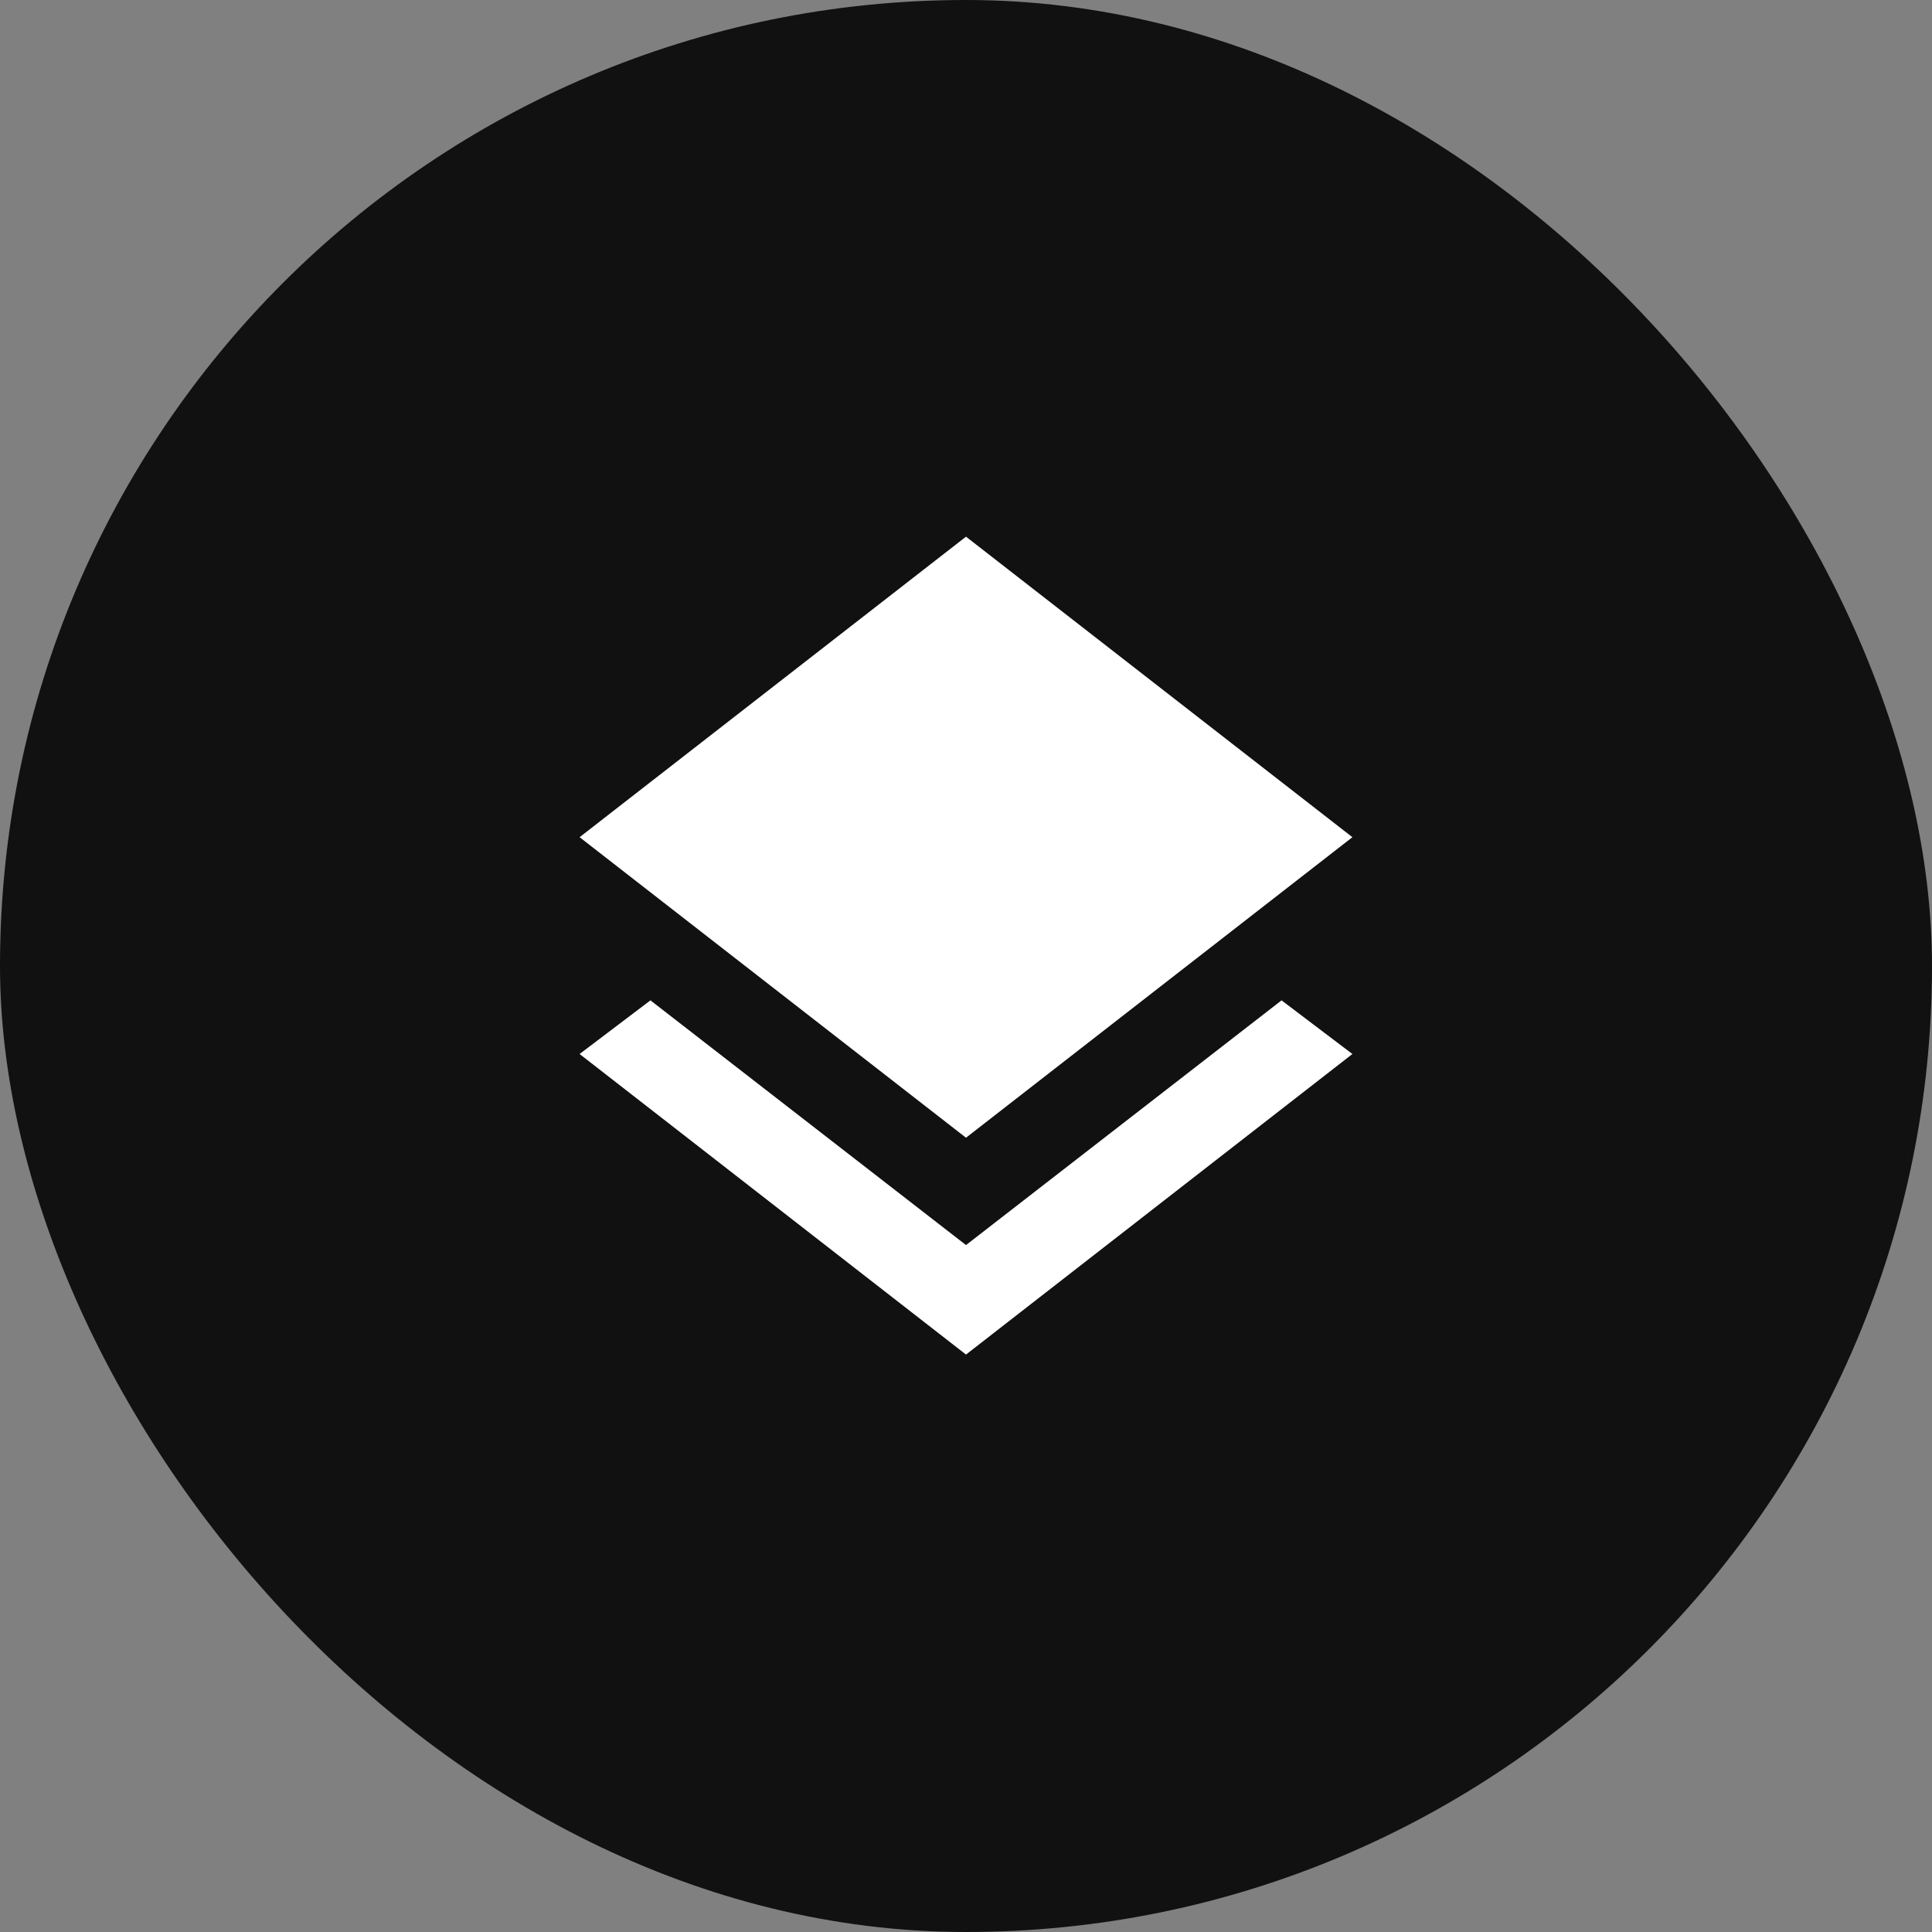
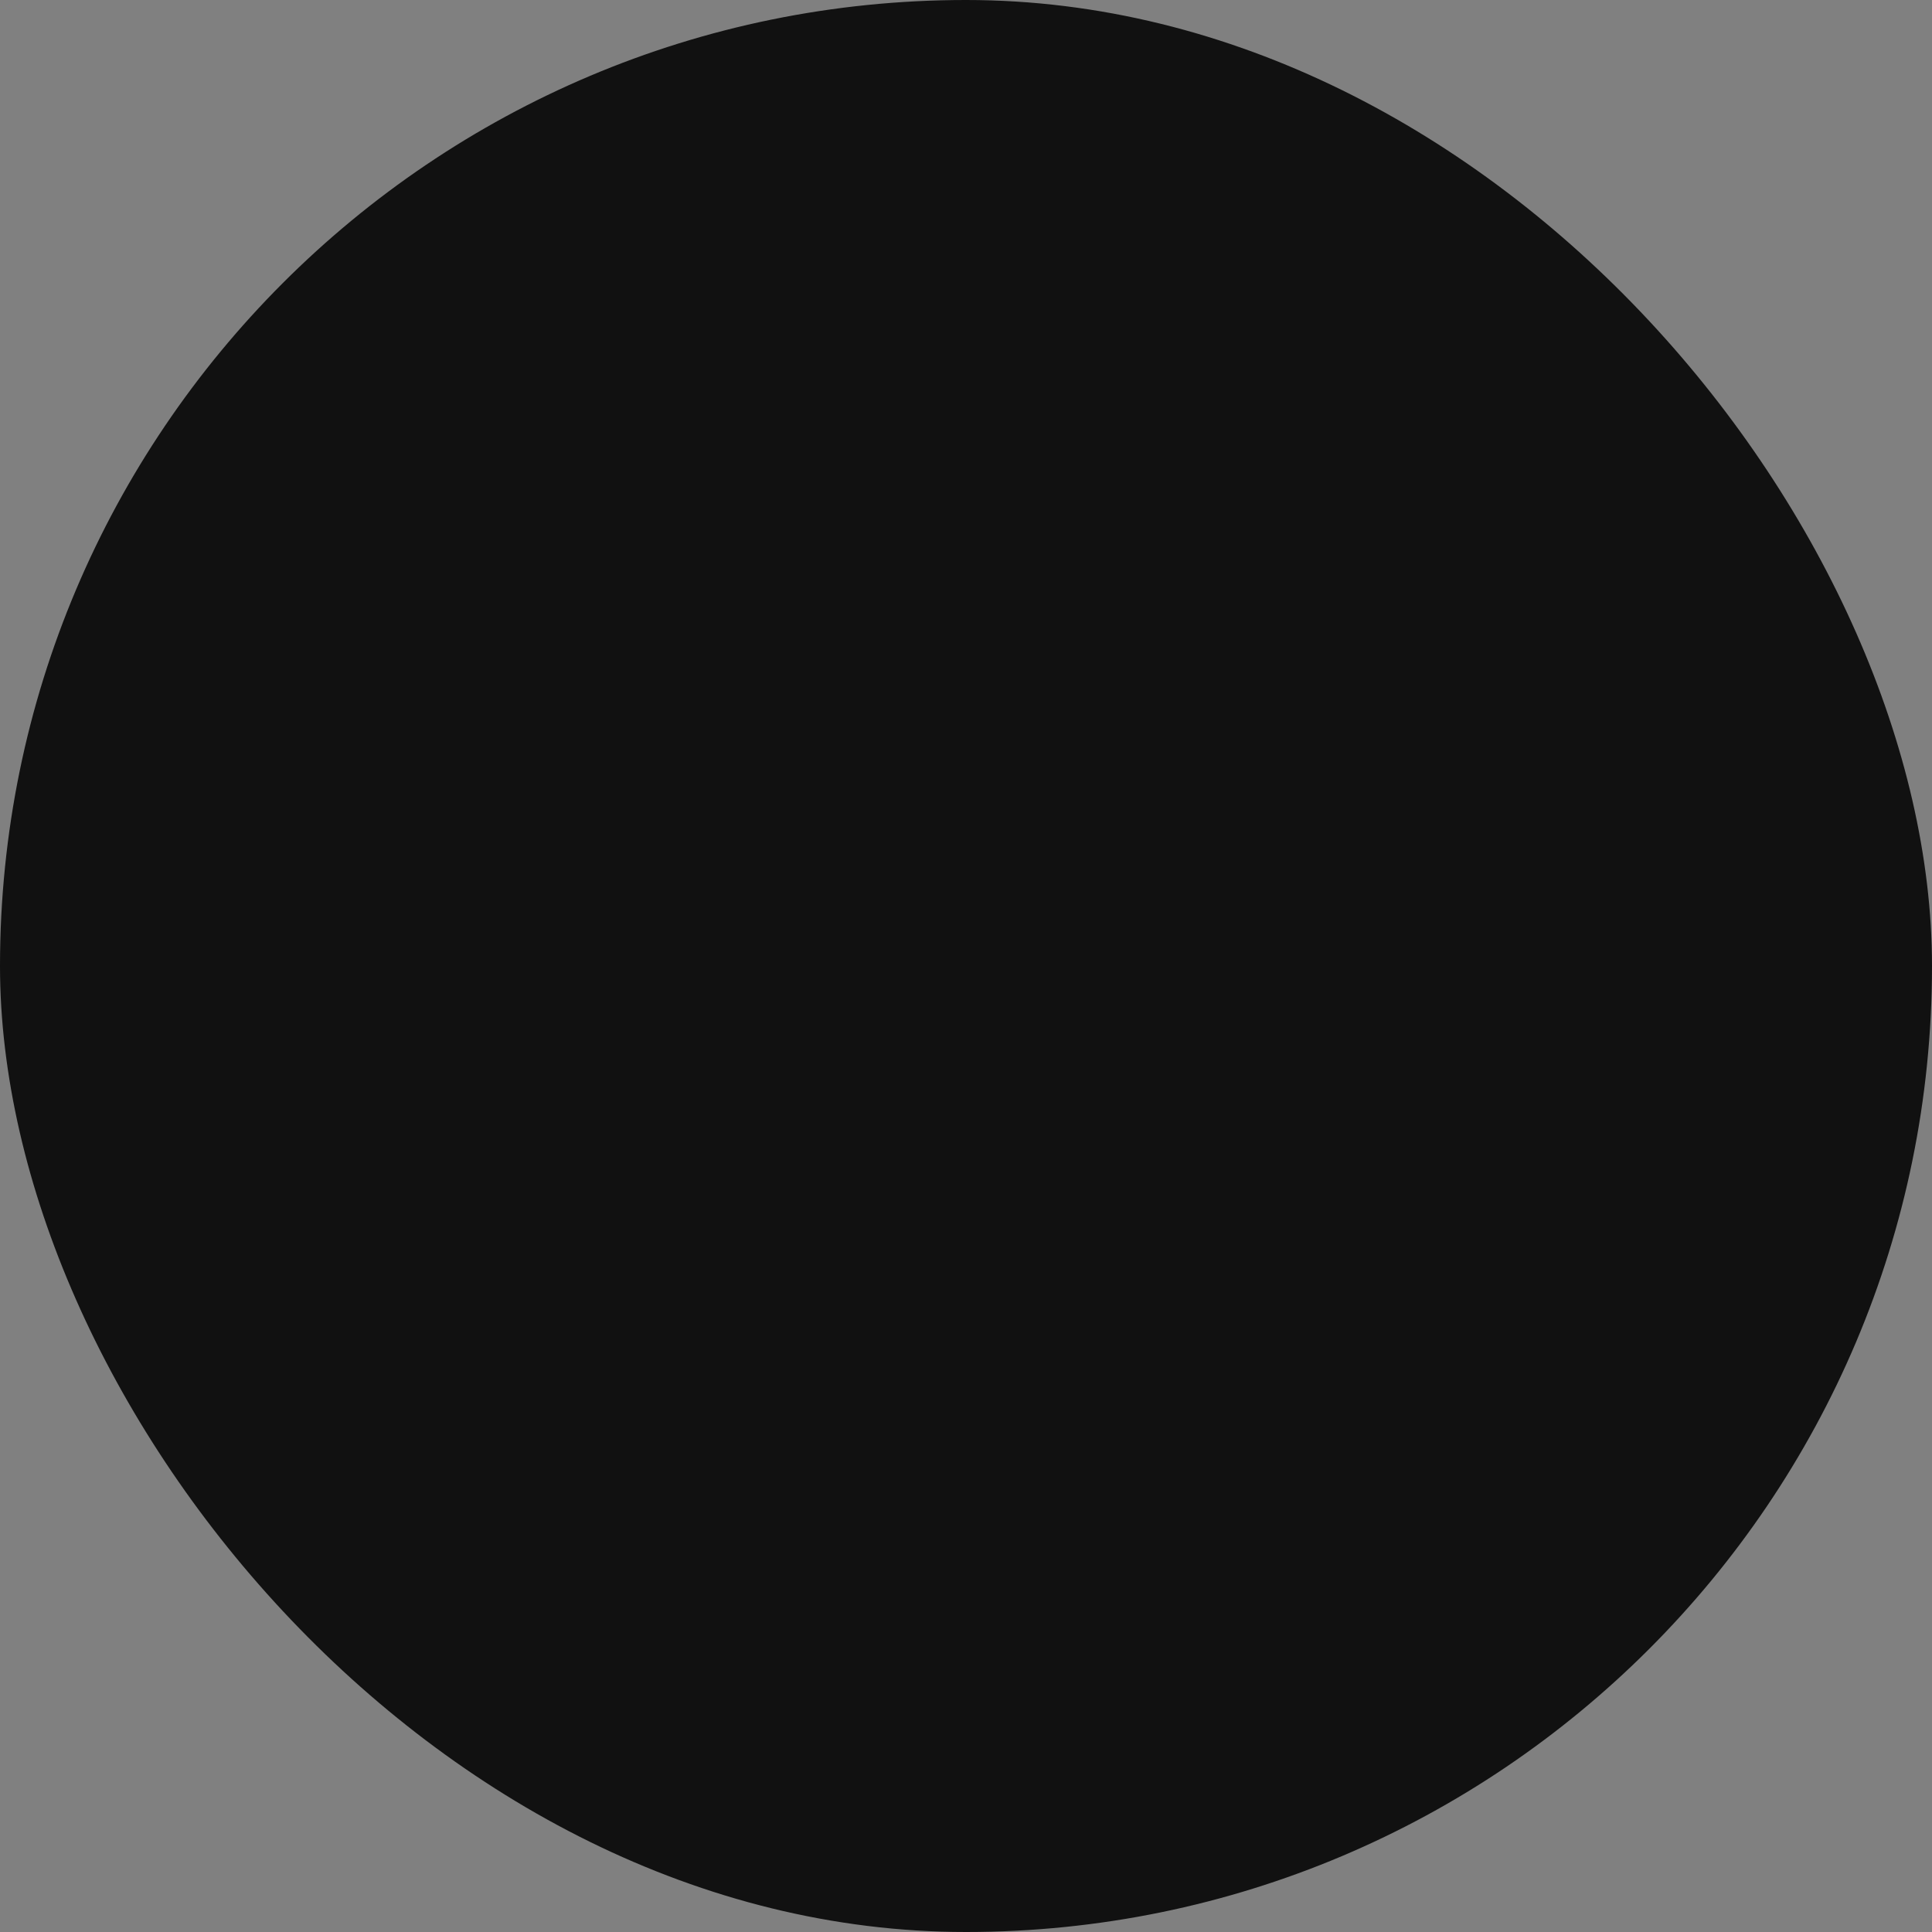
<svg xmlns="http://www.w3.org/2000/svg" width="60" height="60" viewBox="0 0 60 60" fill="none">
  <rect x="0" y="0" width="60" height="60" fill="#808080" stroke="none" />
  <rect width="60" height="60" rx="30" fill="#111111" />
-   <path d="M30 42.067L18 32.733L20.2 31.067L30 38.667L39.8 31.067L42 32.733L30 42.067ZM30 35.333L18 26L30 16.667L42 26L30 35.333Z" fill="white" />
</svg>